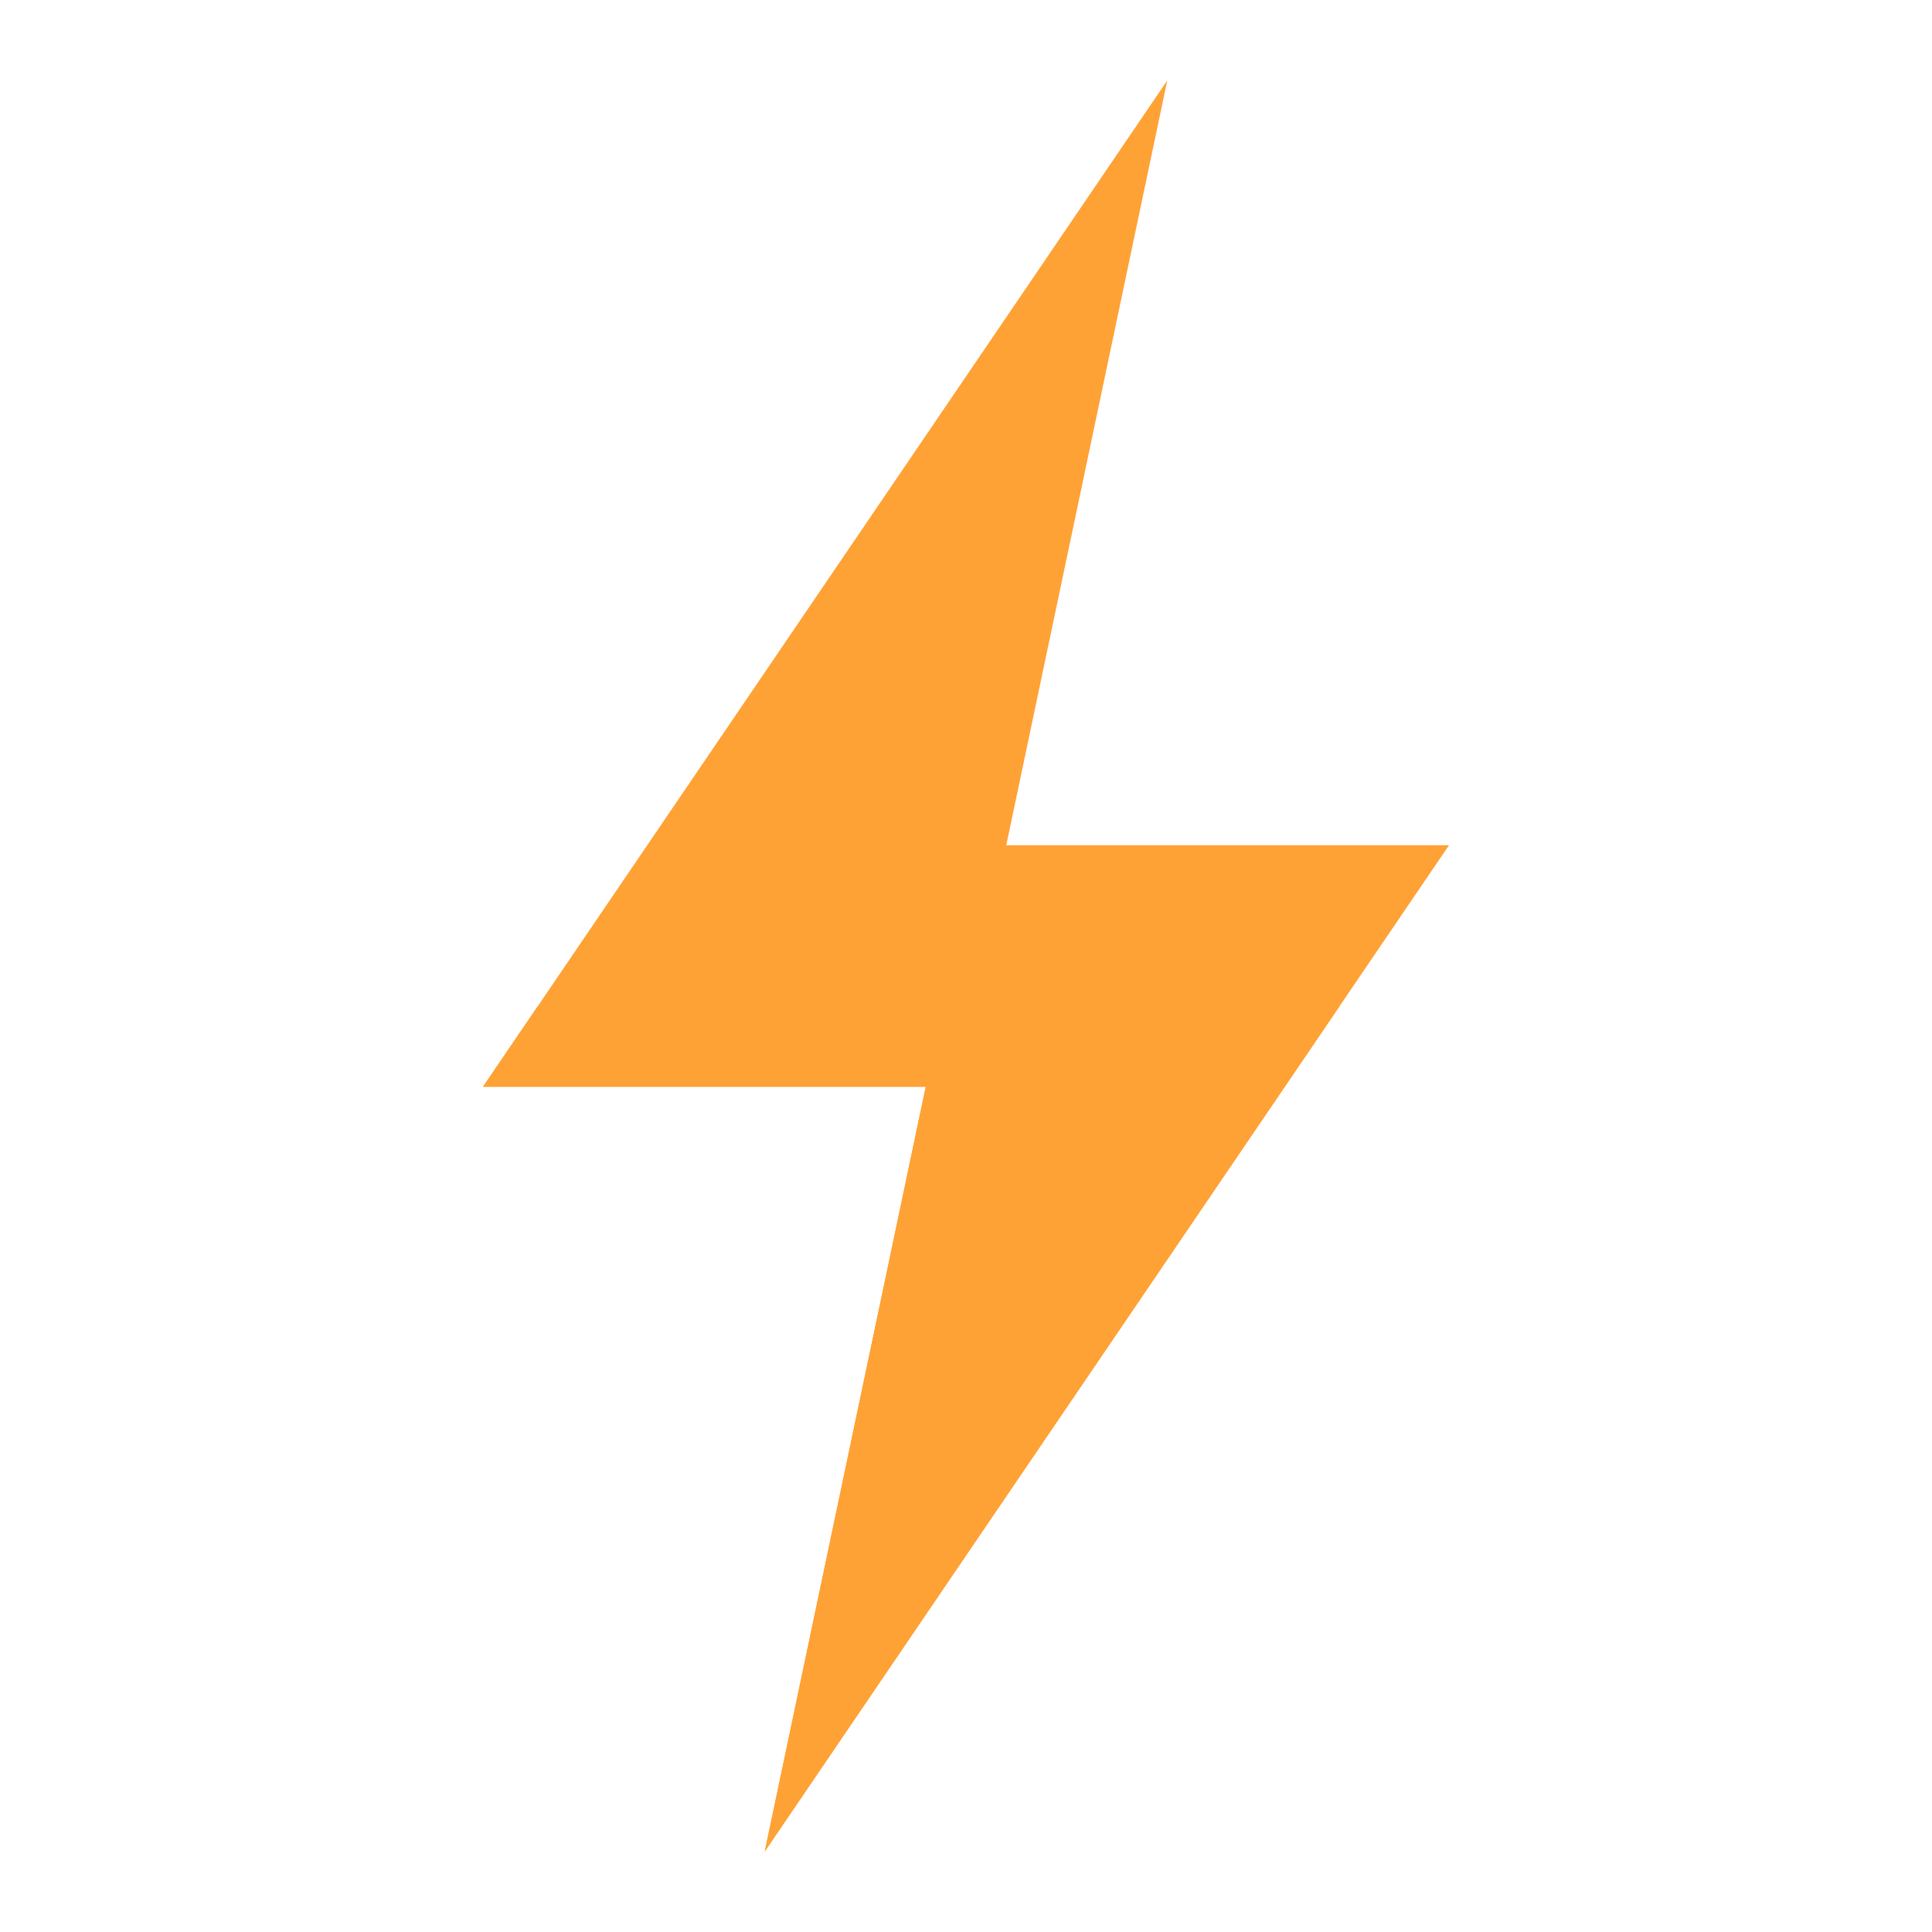
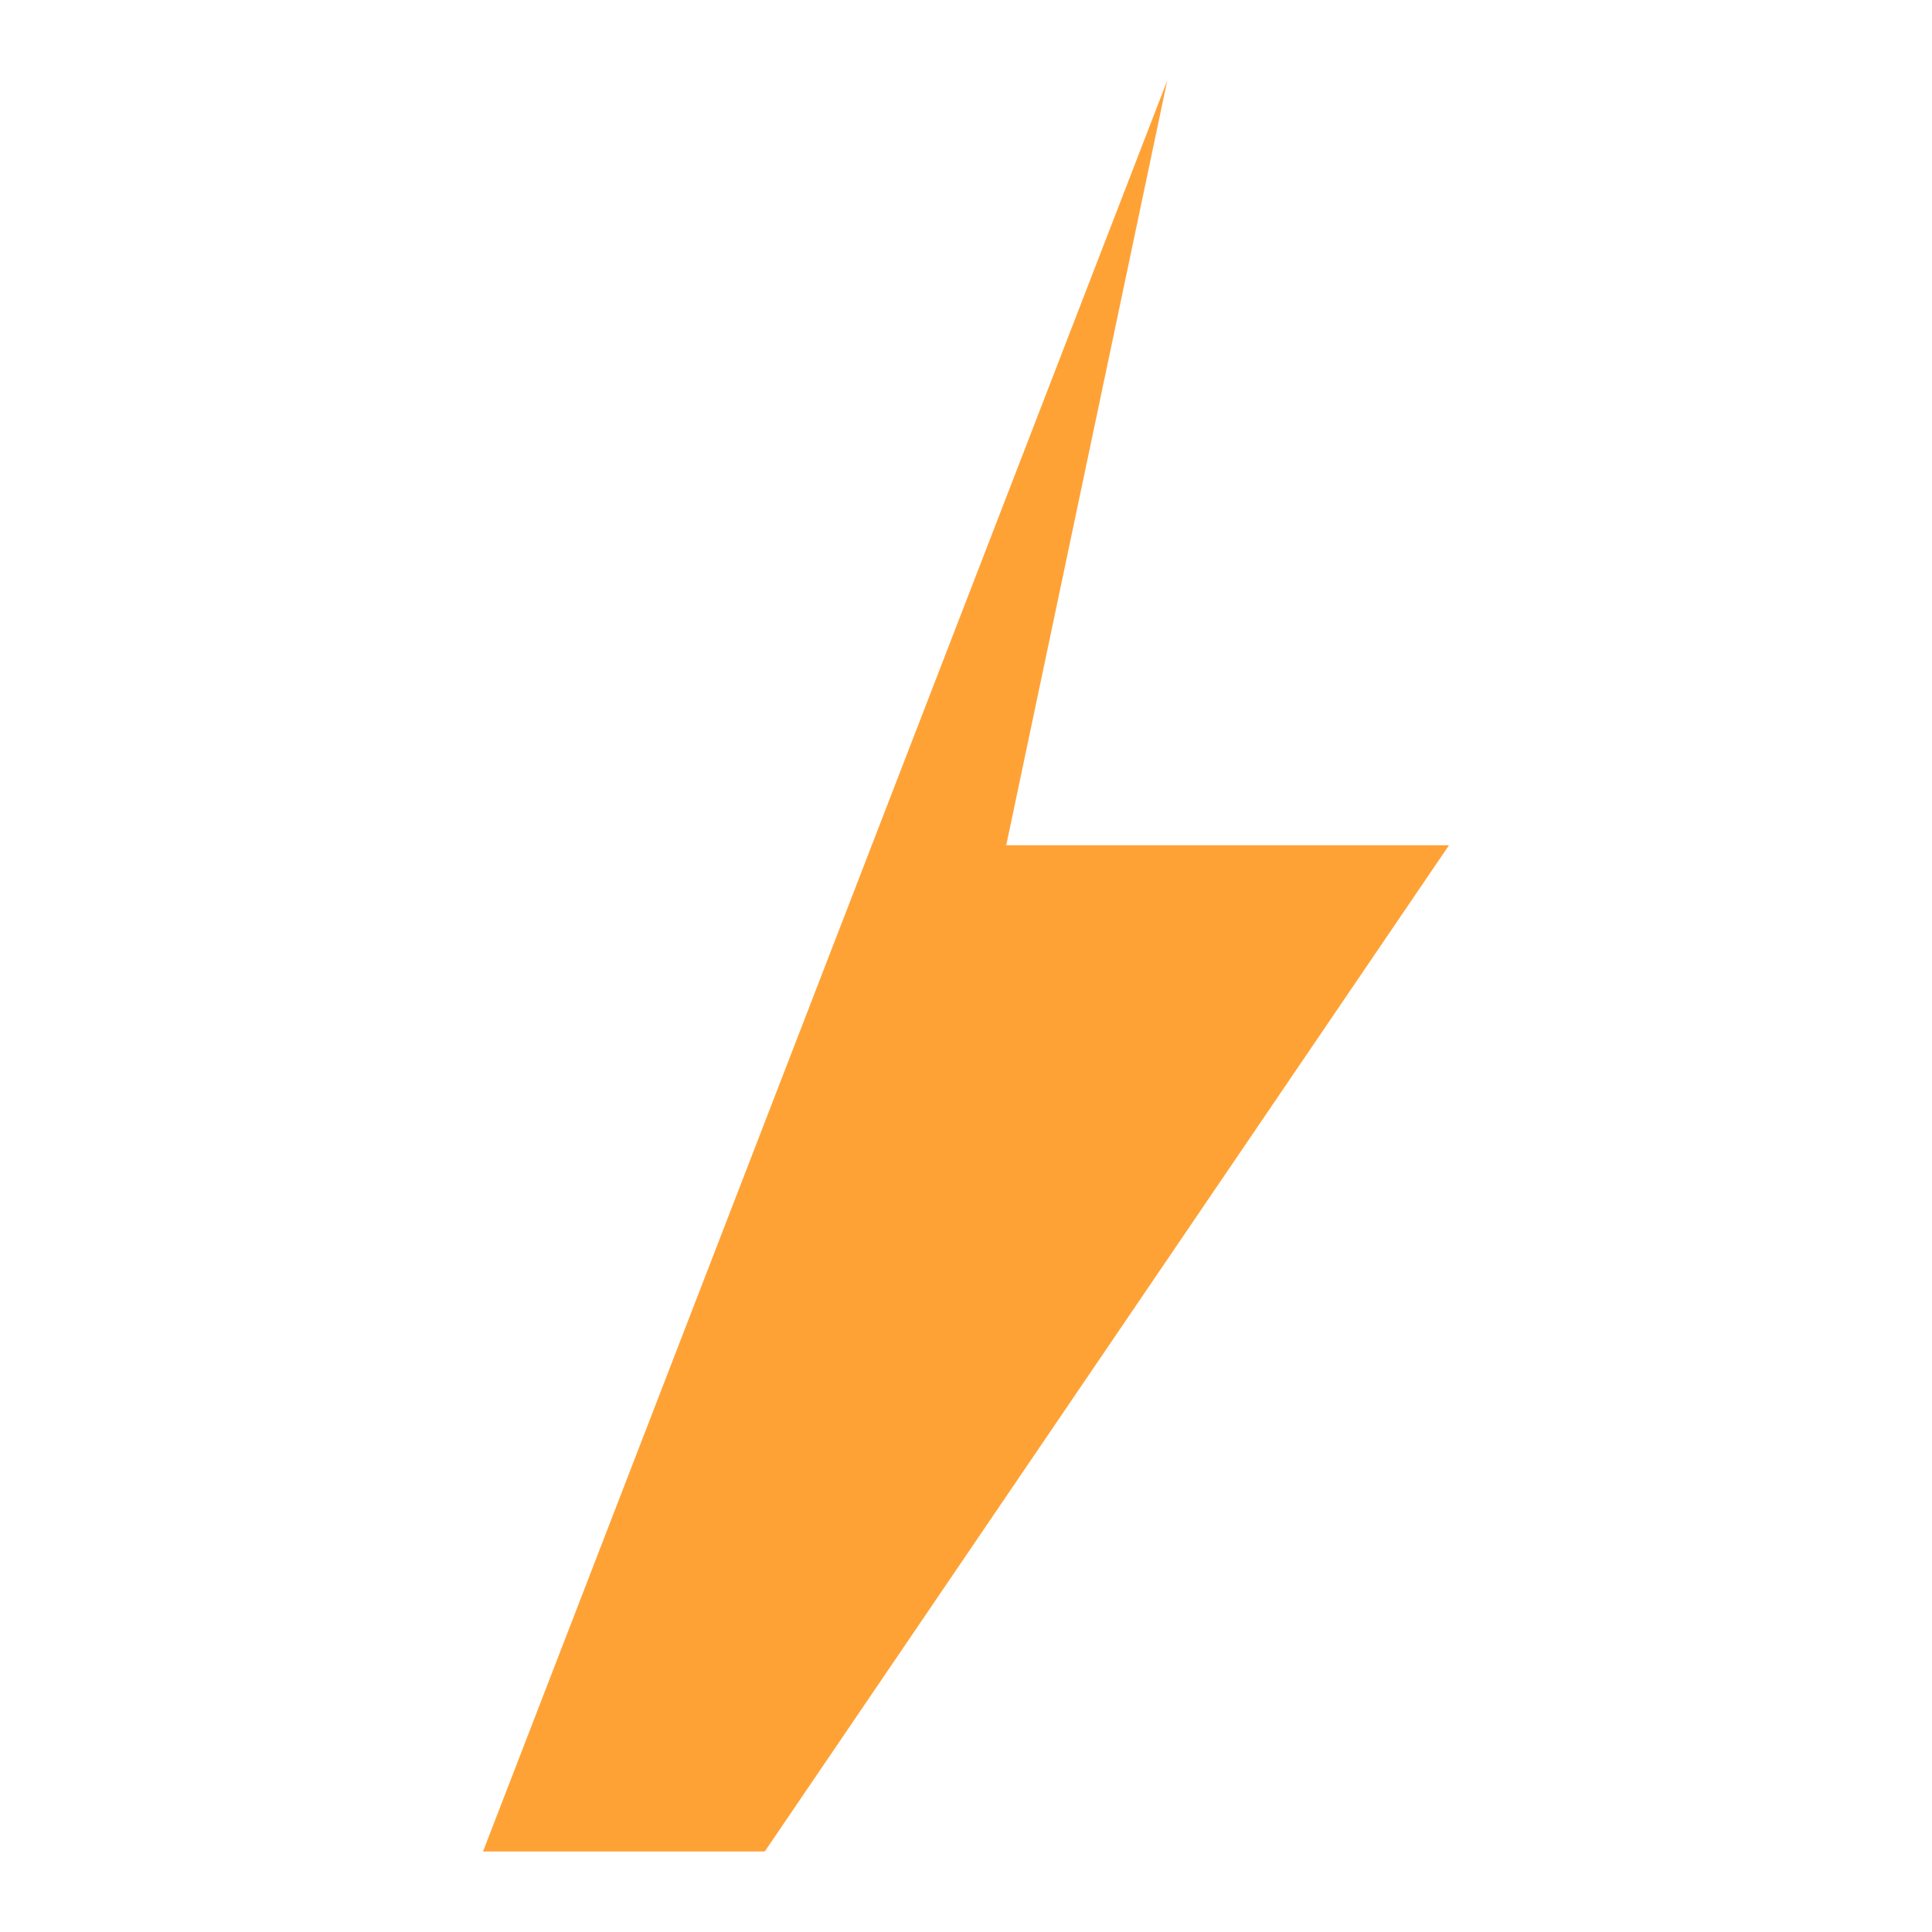
<svg xmlns="http://www.w3.org/2000/svg" width="48" height="48" viewBox="0 0 48 48" fill="none">
-   <path d="M29 2L25 21H36L19 46L23 27H12L29 2Z" fill="#FFA236" />
-   <path d="M33.28 25H13.36L12 27H23L19 46L33.28 25Z" fill="#FFA236" />
+   <path d="M29 2L25 21H36L19 46H12L29 2Z" fill="#FFA236" />
</svg>